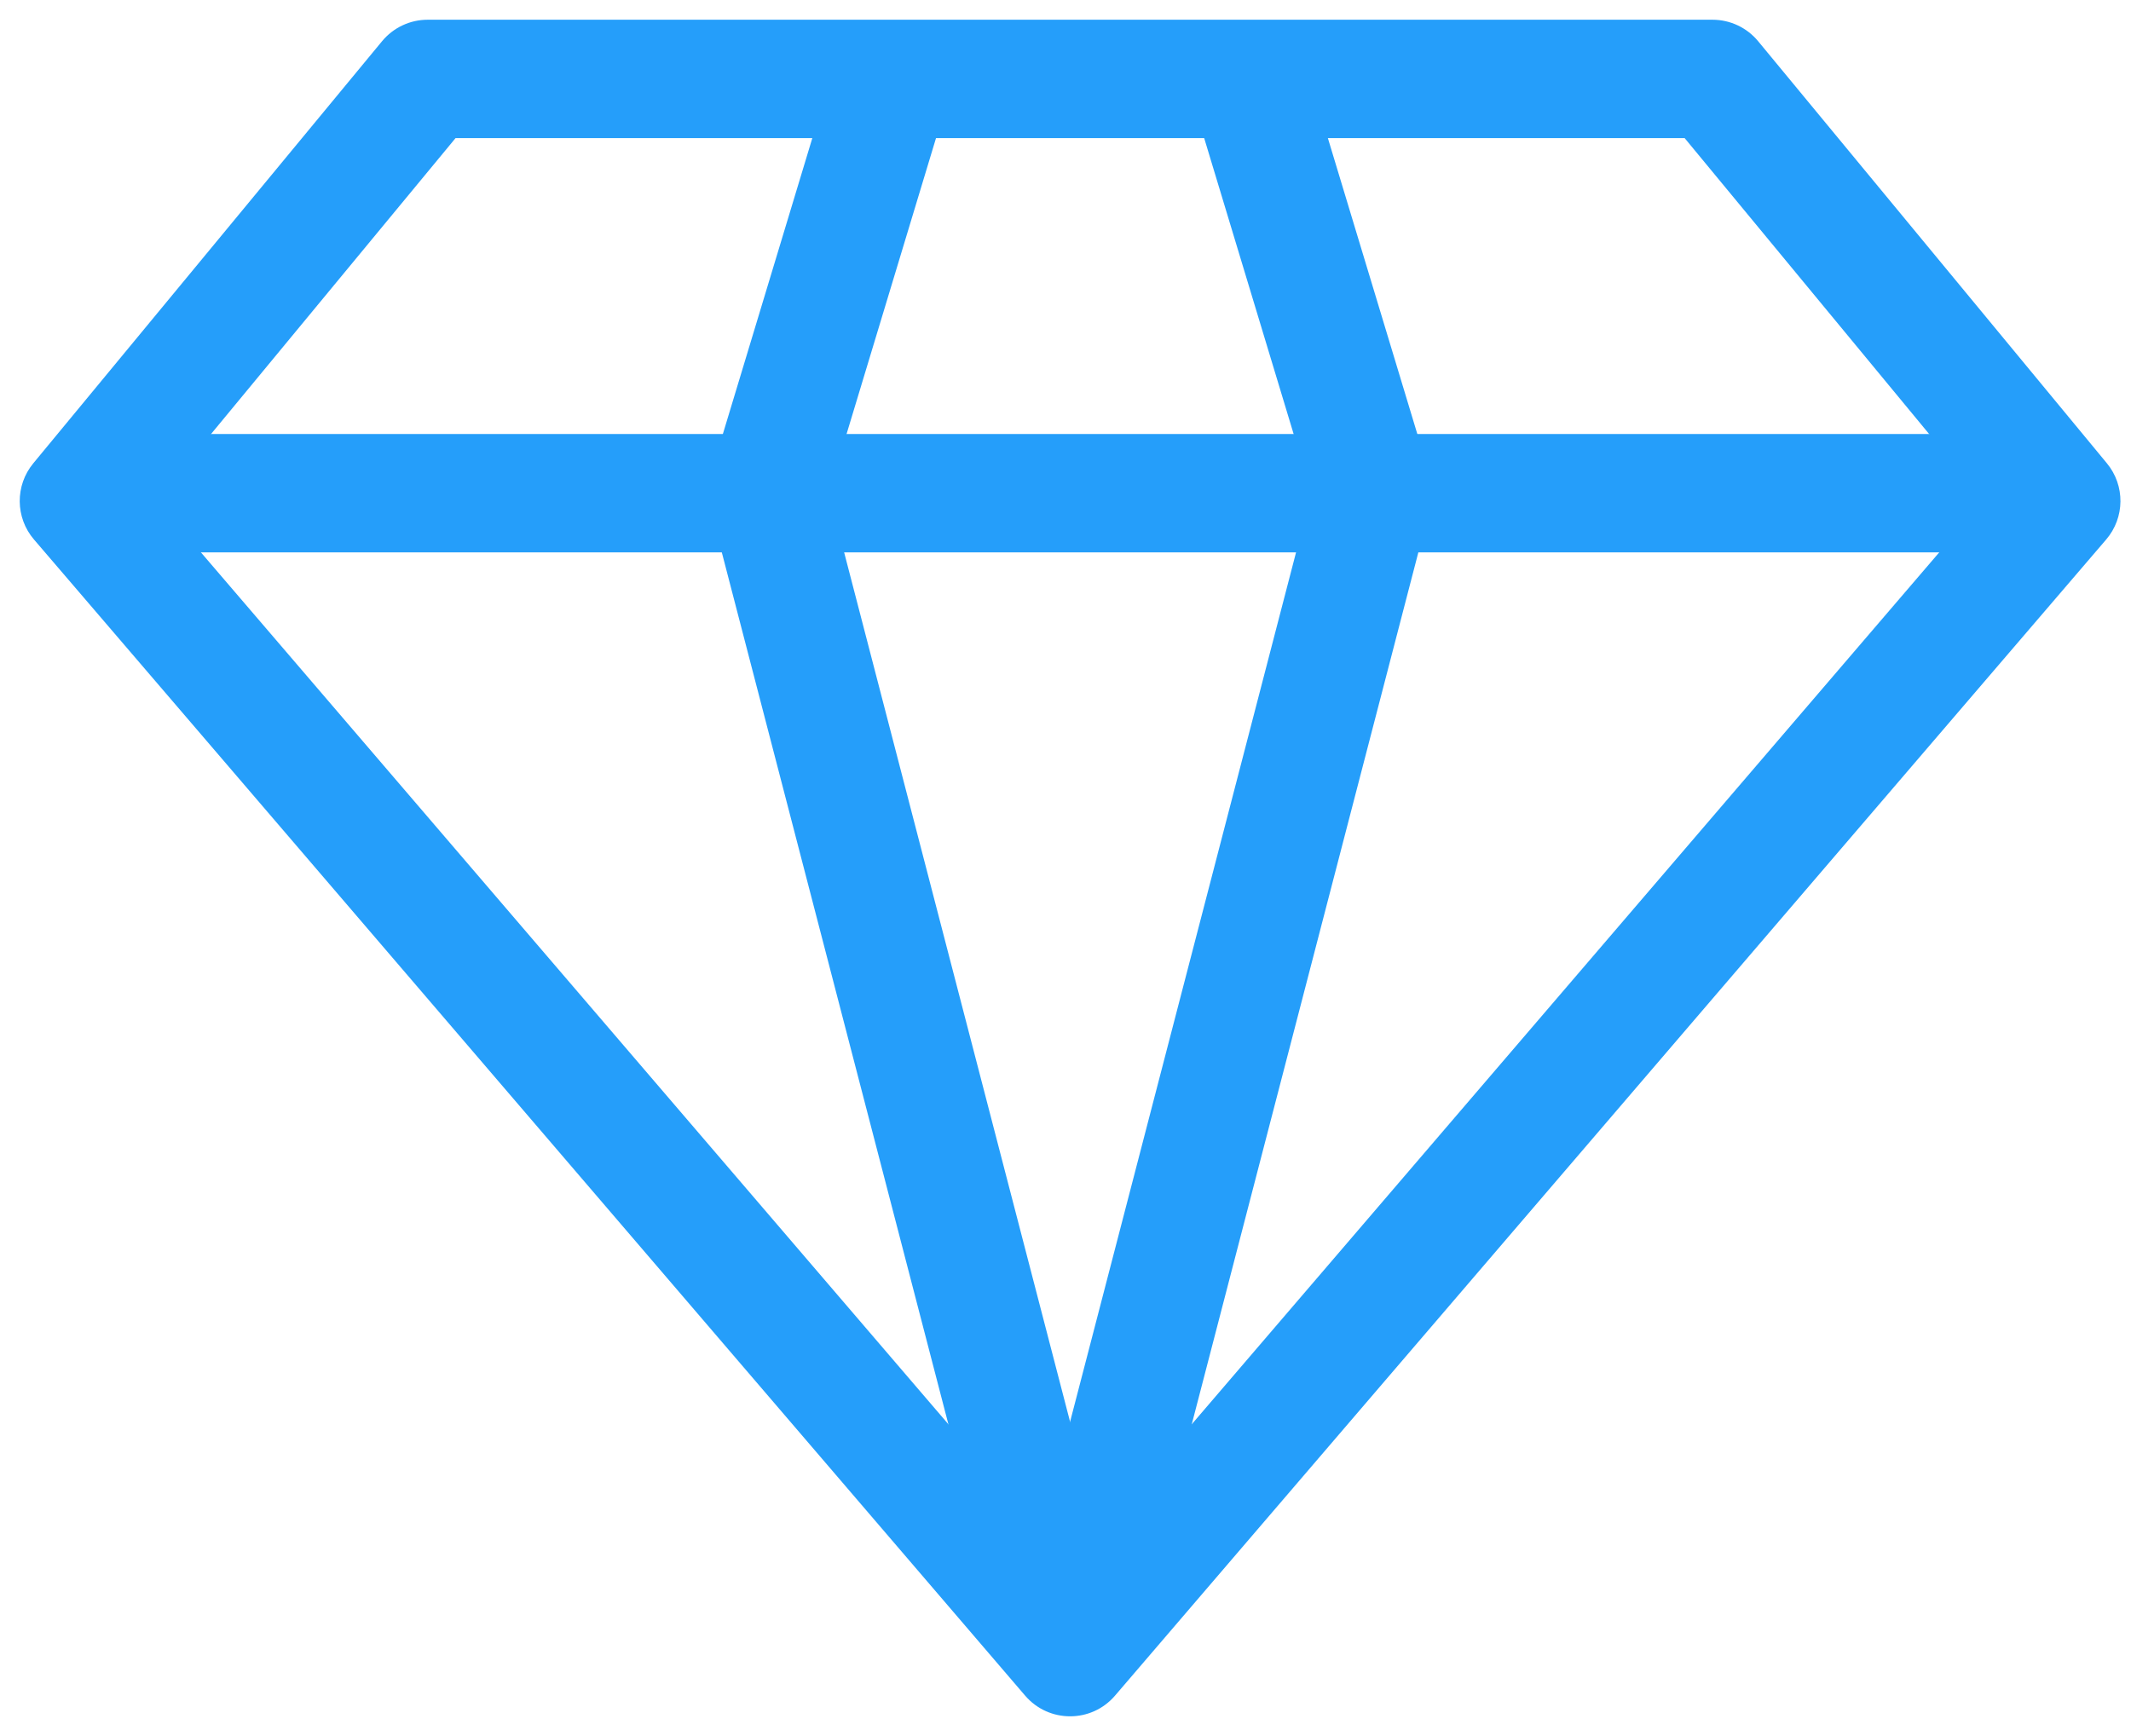
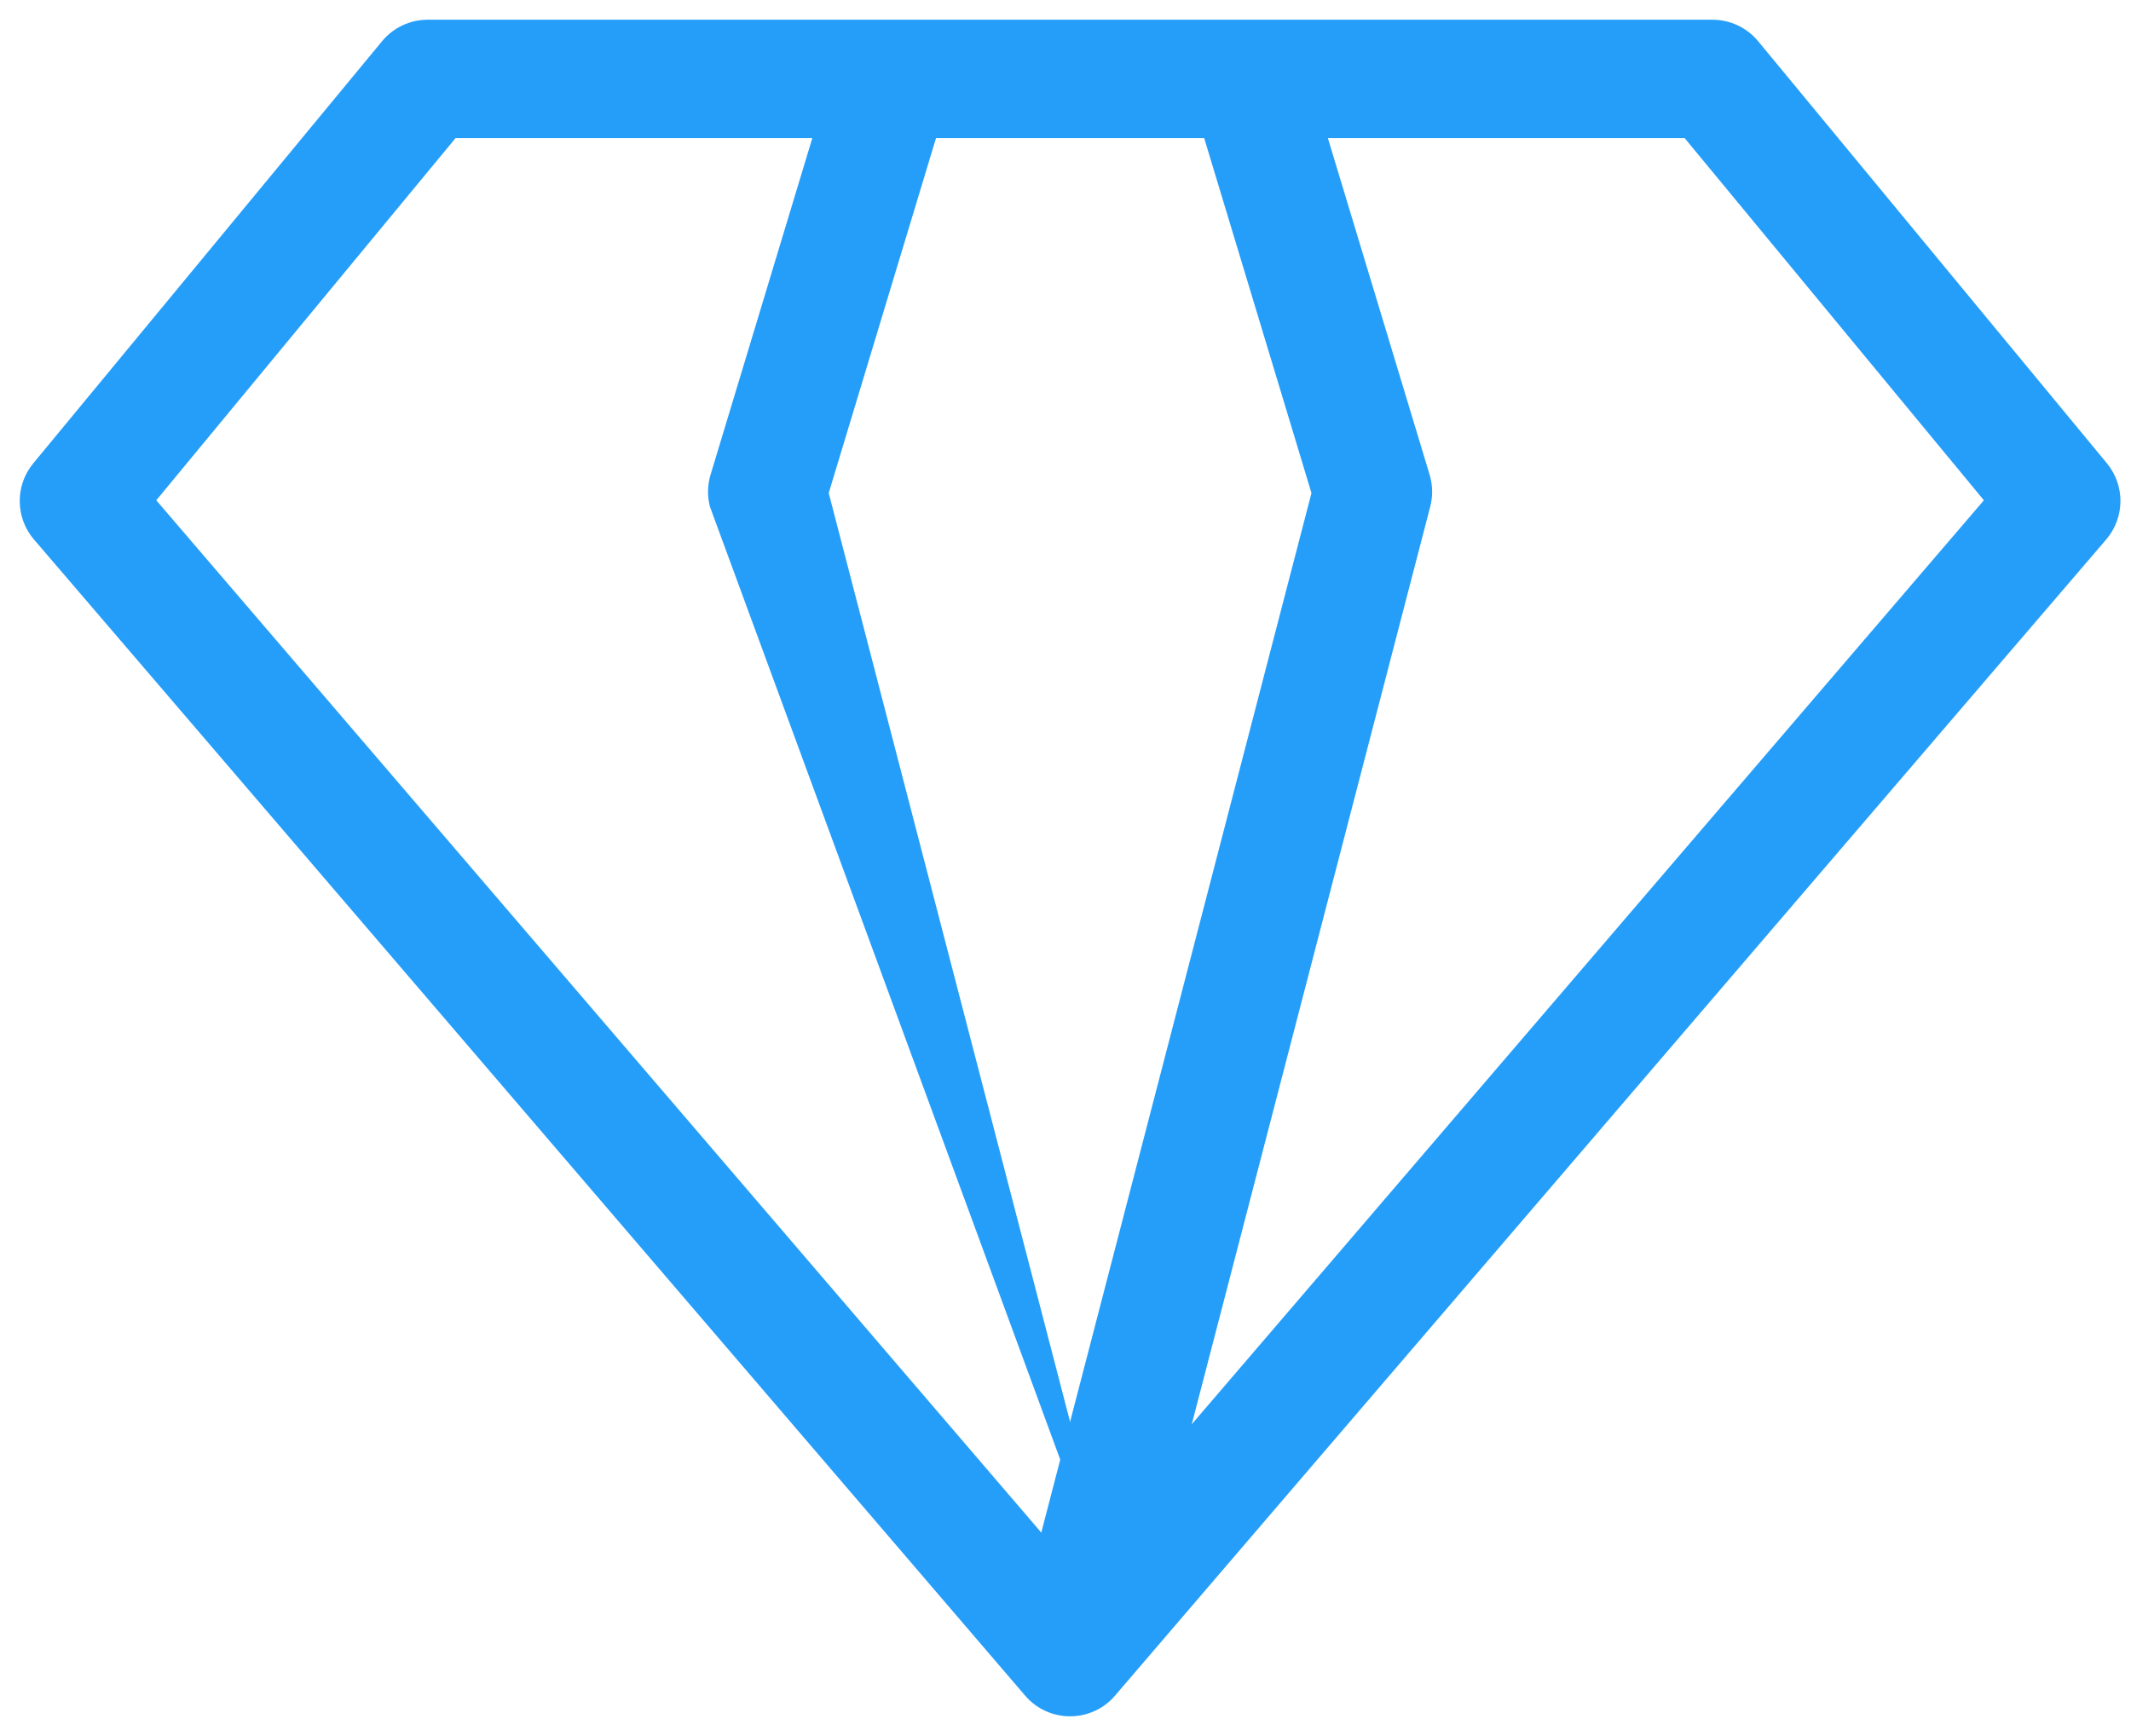
<svg xmlns="http://www.w3.org/2000/svg" width="54px" height="44px" viewBox="0 0 54 44" version="1.1">
  <g id="Components" stroke="none" stroke-width="1" fill="none" fill-rule="evenodd">
    <g id="About-web" transform="translate(-738, -586)" fill-rule="nonzero" fill="#259EFA">
      <g id="Group-4-Copy-2" transform="translate(738, 574)">
        <g id="values" transform="translate(0, 12)">
          <path d="M27.116,39.695 L50.272,12.68 L42.689,3.5 L11.544,3.5 L3.96,12.68 L27.116,39.695 Z M25.977,42.976 L0.861,13.674 C0.386,13.12 0.379,12.305 0.844,11.742 L9.681,1.045 C9.966,0.7 10.39,0.5 10.837,0.5 L43.395,0.5 C43.843,0.5 44.267,0.7 44.552,1.045 L53.389,11.742 C53.854,12.305 53.846,13.12 53.371,13.674 L28.255,42.976 C27.657,43.675 26.576,43.675 25.977,42.976 Z" id="Shape" />
          <path d="M25.664,41.623 L28.568,42.377 L36.242,12.842 C36.312,12.576 36.306,12.295 36.227,12.031 L33.064,1.566 L30.192,2.434 L33.233,12.496 L25.664,41.623 Z" id="Shape" />
-           <path d="M24.041,2.434 L21.169,1.566 L18.006,12.031 C17.926,12.295 17.921,12.576 17.99,12.842 L25.664,42.377 L28.568,41.623 L21,12.496 L24.041,2.434 Z" id="Shape" />
-           <polygon id="Shape" points="2.233 14 52.233 14 52.233 11 2.233 11" />
+           <path d="M24.041,2.434 L21.169,1.566 L18.006,12.031 C17.926,12.295 17.921,12.576 17.99,12.842 L28.568,41.623 L21,12.496 L24.041,2.434 Z" id="Shape" />
        </g>
      </g>
    </g>
  </g>
</svg>